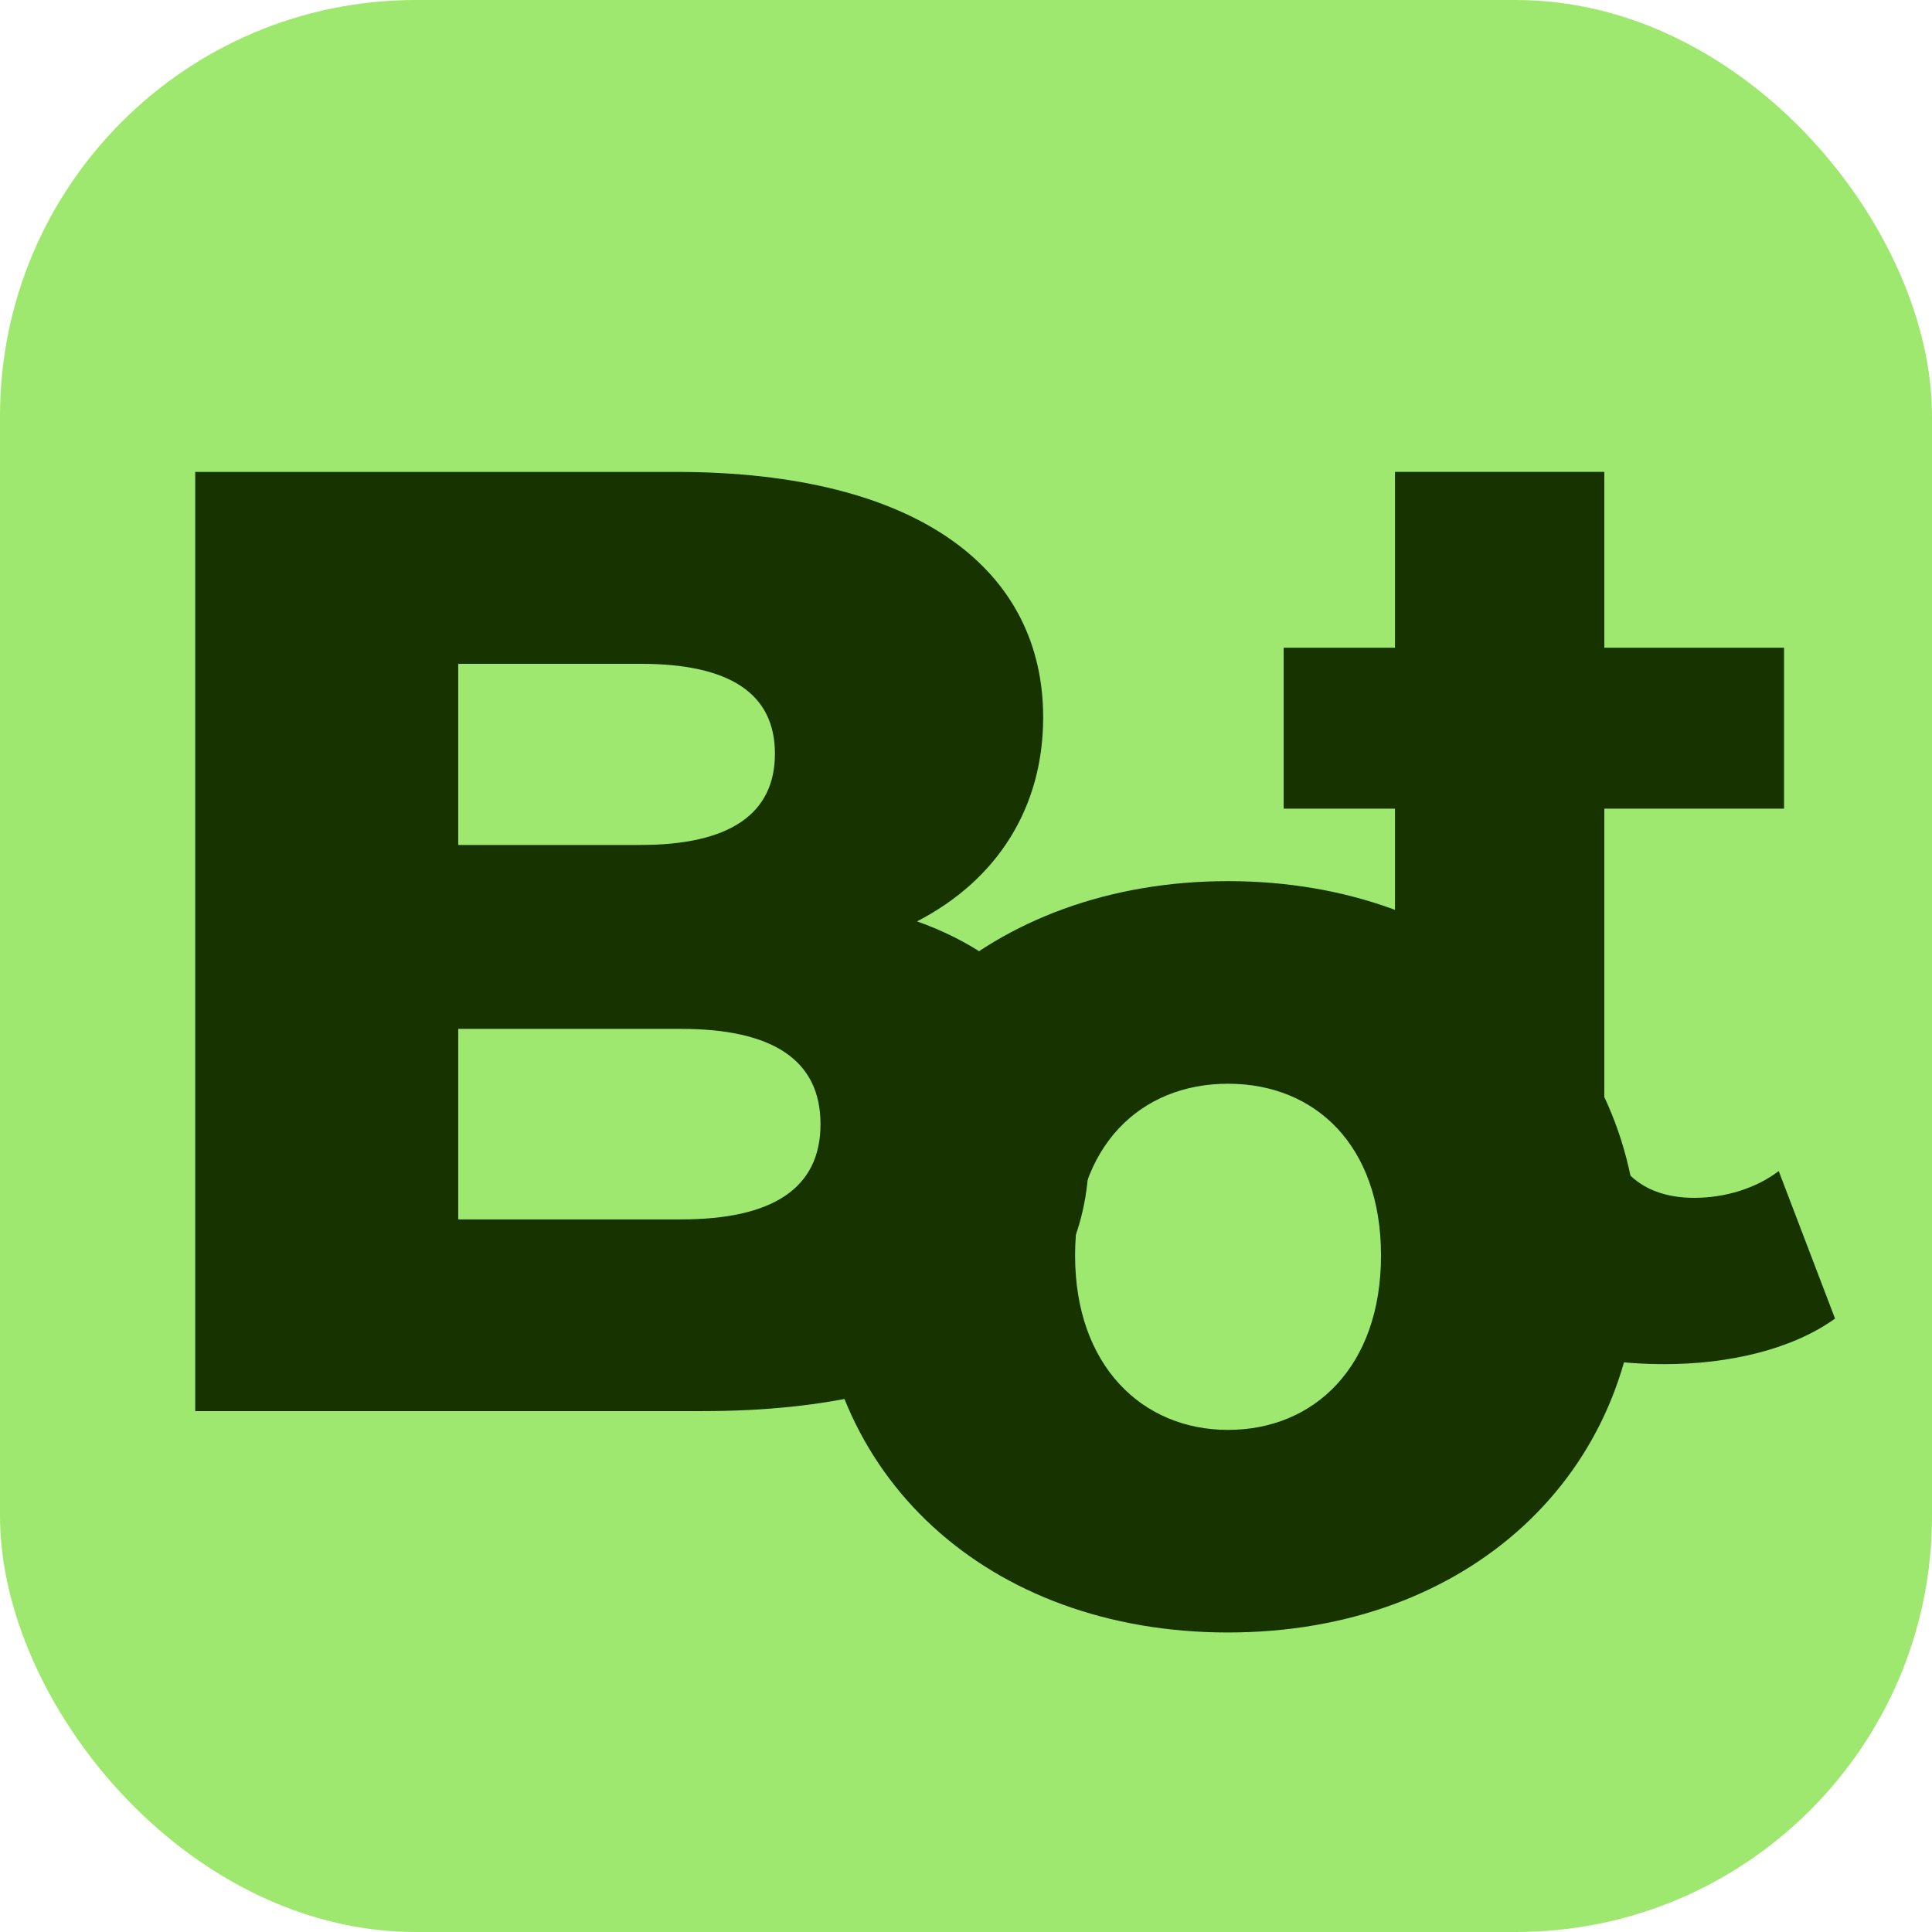
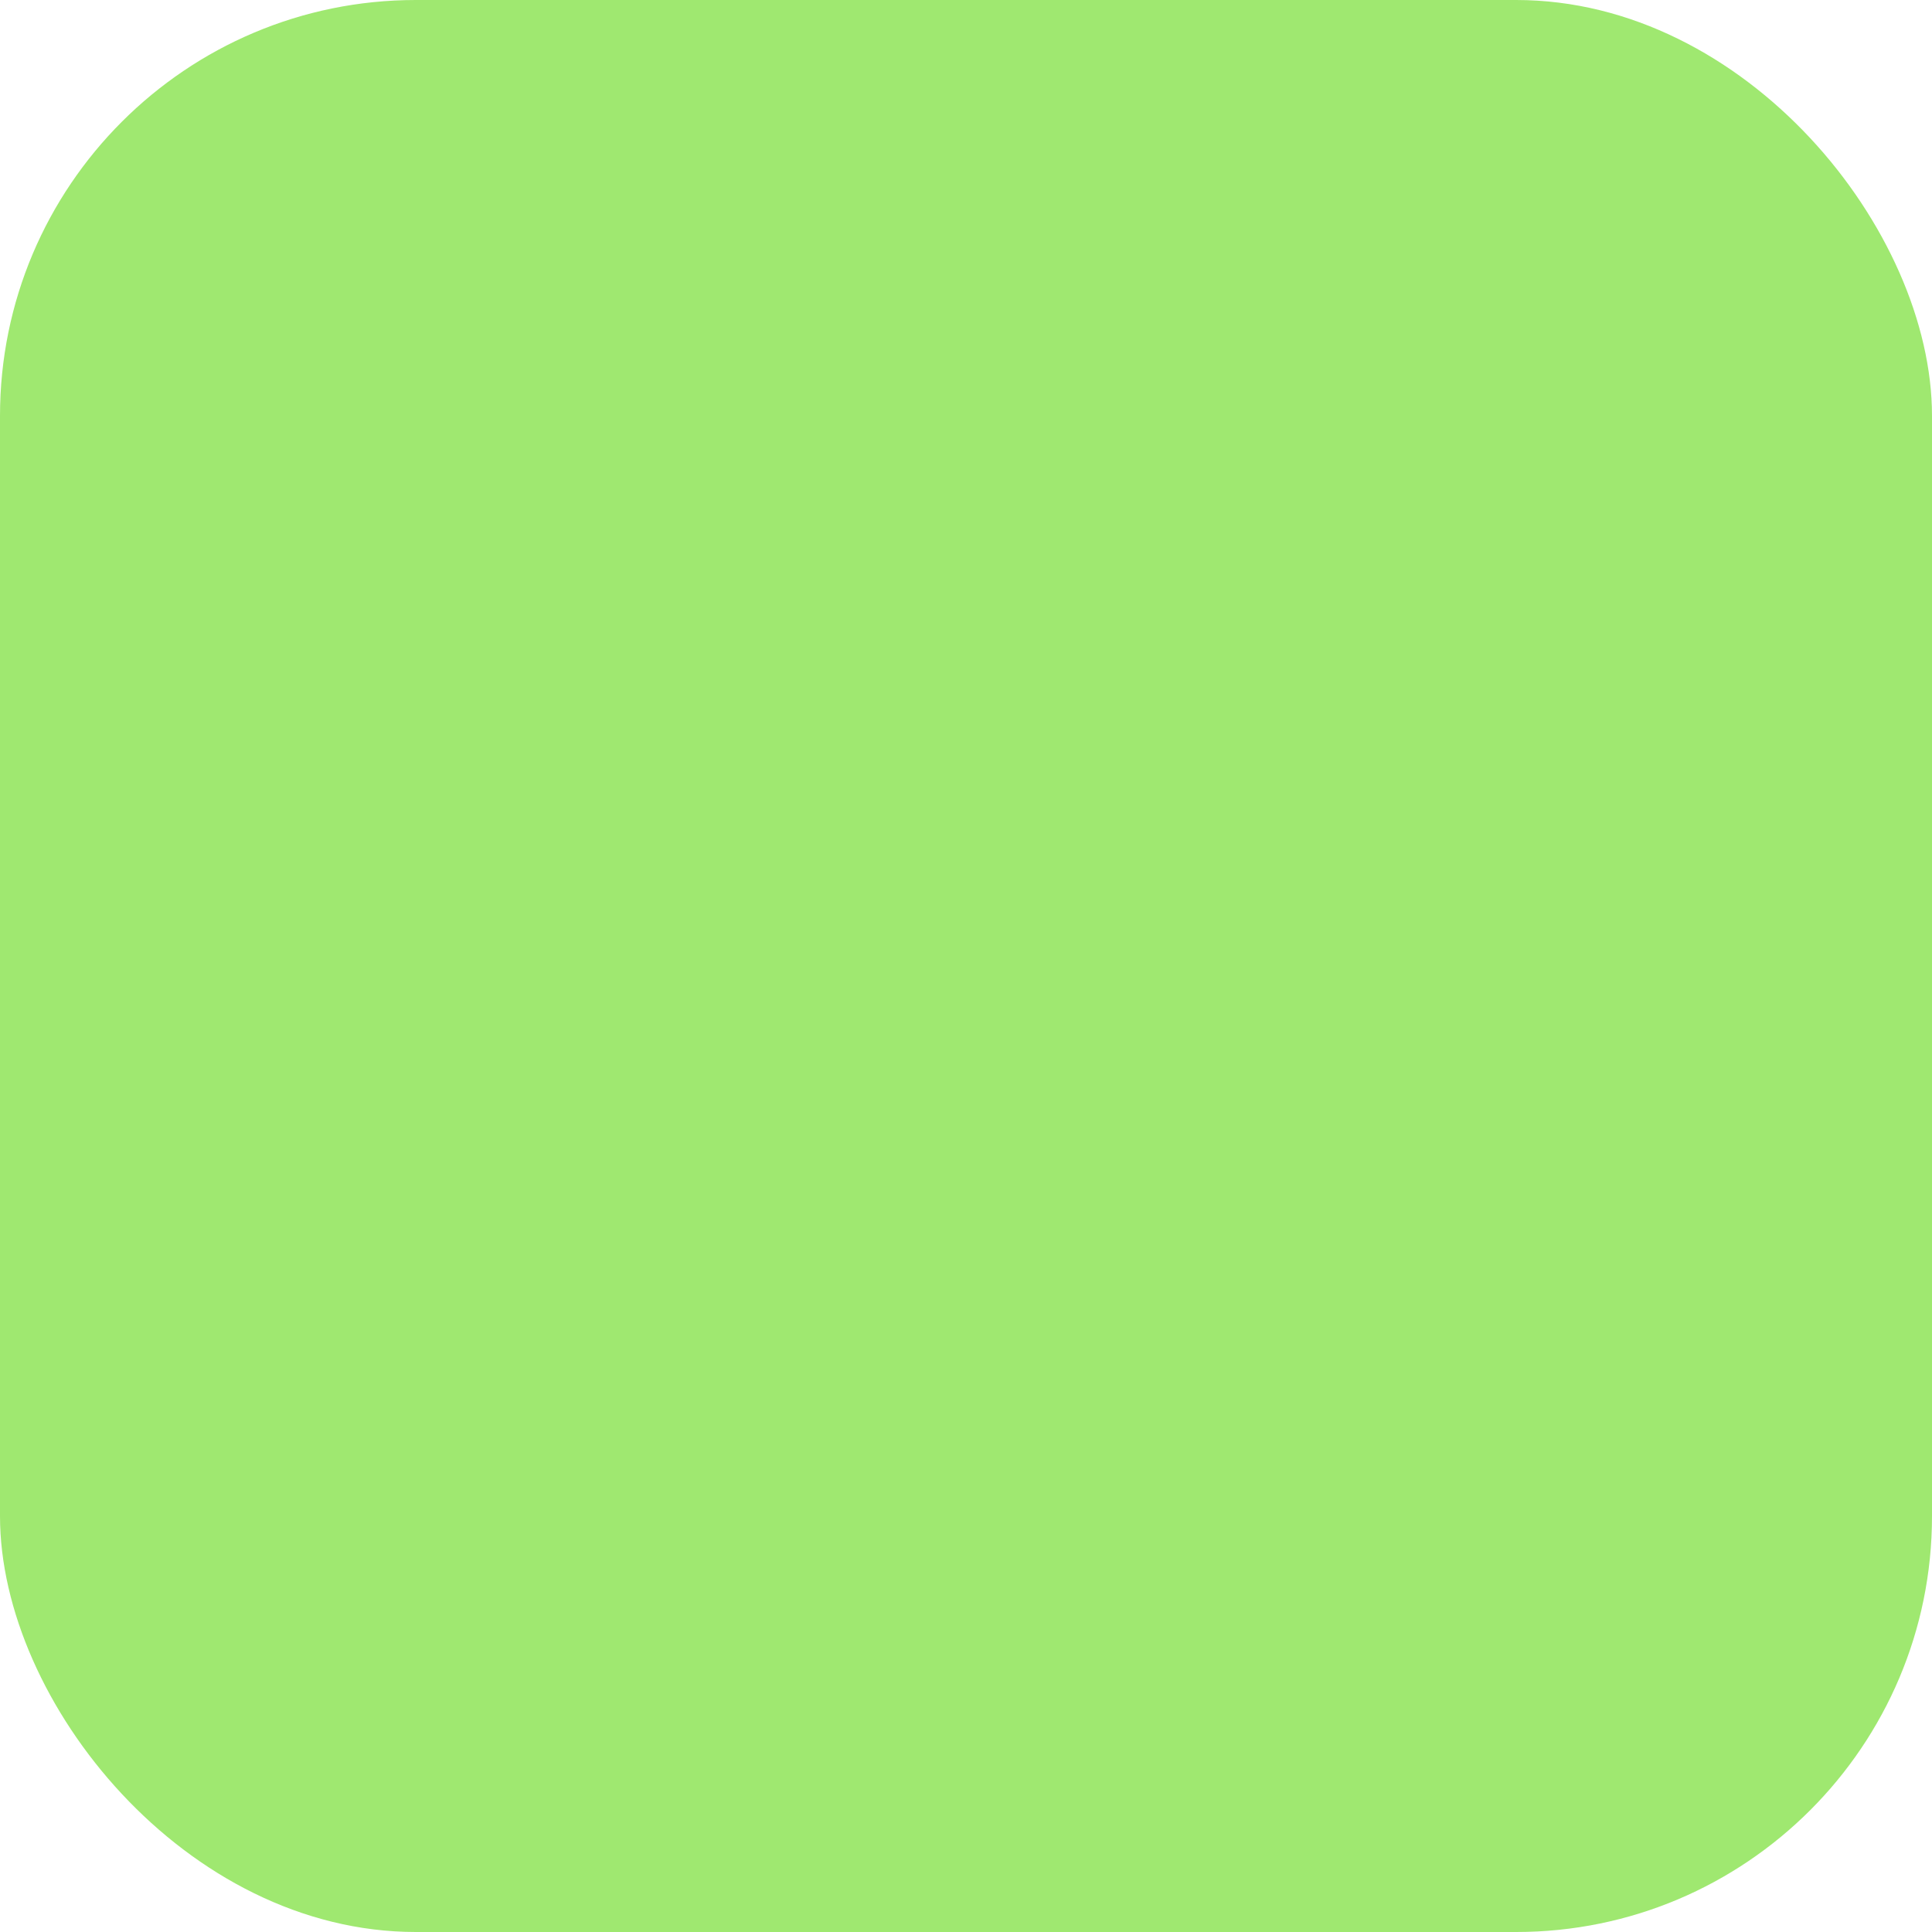
<svg xmlns="http://www.w3.org/2000/svg" id="Layer_2" data-name="Layer 2" viewBox="0 0 181 181">
  <defs>
    <style>
      .cls-1 {
        fill: #163300;
      }

      .cls-1, .cls-2 {
        stroke-width: 0px;
      }

      .cls-2 {
        fill: #9fe870;
      }
    </style>
  </defs>
  <g id="Layer_1-2" data-name="Layer 1">
    <rect class="cls-2" width="181" height="181" rx="38.96" ry="38.96" />
-     <path class="cls-1" d="m102.01,108.07c0,15.21-12.57,24.13-36.2,24.13H18.29V44.21h45c23.13,0,34.44,9.43,34.44,23,0,8.42-4.27,15.21-11.82,19.11,9.93,3.52,16.09,11.06,16.09,21.75Zm-59.08-45.88v16.97h17.1c8.3,0,12.57-2.89,12.57-8.55s-4.27-8.42-12.57-8.42h-17.1Zm33.94,43.12c0-6.03-4.53-8.92-13.07-8.92h-20.87v17.85h20.87c8.55,0,13.07-2.89,13.07-8.92Z" />
-     <path class="cls-1" d="m76.59,117.62c0-20.49,16.22-35.07,38.46-35.07s38.46,14.58,38.46,35.07-15.96,35.32-38.46,35.32-38.46-14.71-38.46-35.32Zm52.79,0c0-10.31-6.16-16.09-14.33-16.09s-14.33,5.78-14.33,16.09,6.28,16.34,14.33,16.34,14.33-5.91,14.33-16.34Z" />
-     <path class="cls-1" d="m171.92,123.53c-4.02,2.89-9.93,4.27-15.96,4.27-15.96,0-25.27-8.17-25.27-24.26v-27.78h-10.43v-15.08h10.43v-16.47h19.61v16.47h16.84v15.08h-16.84v27.53c0,5.78,3.14,8.93,8.42,8.93,2.89,0,5.78-.88,7.92-2.51l5.28,13.83Z" />
  </g>
</svg>